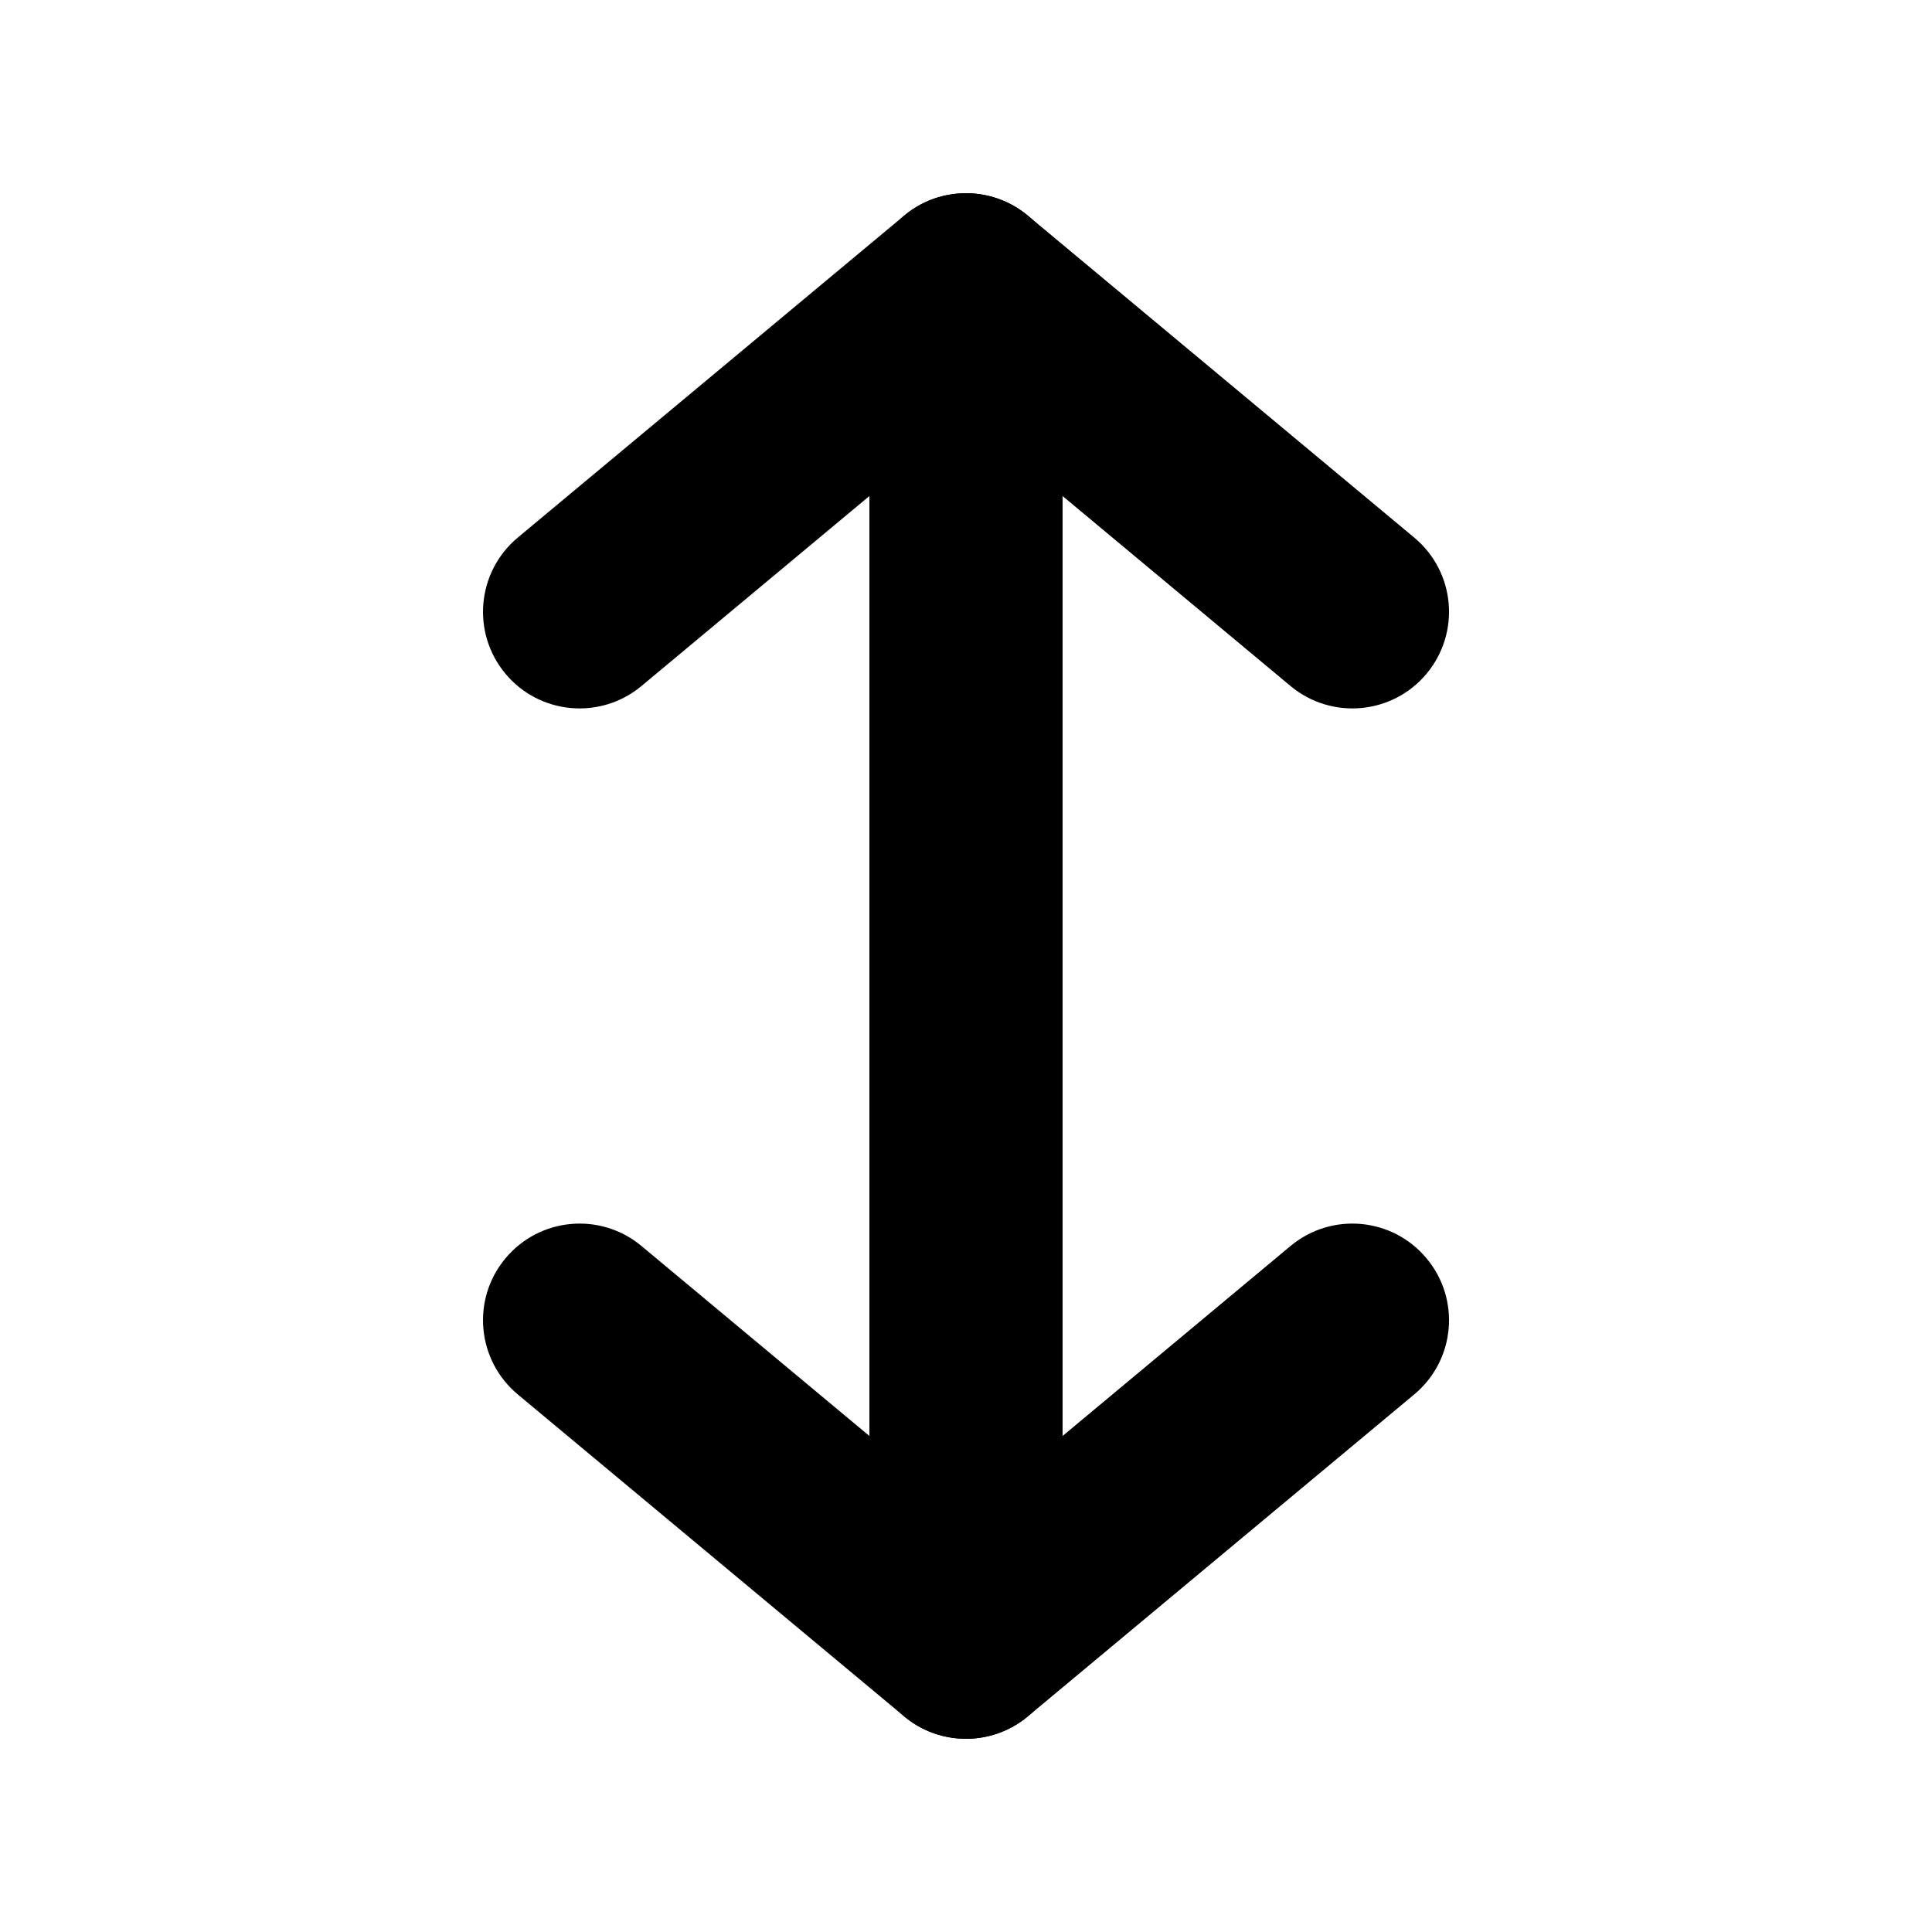
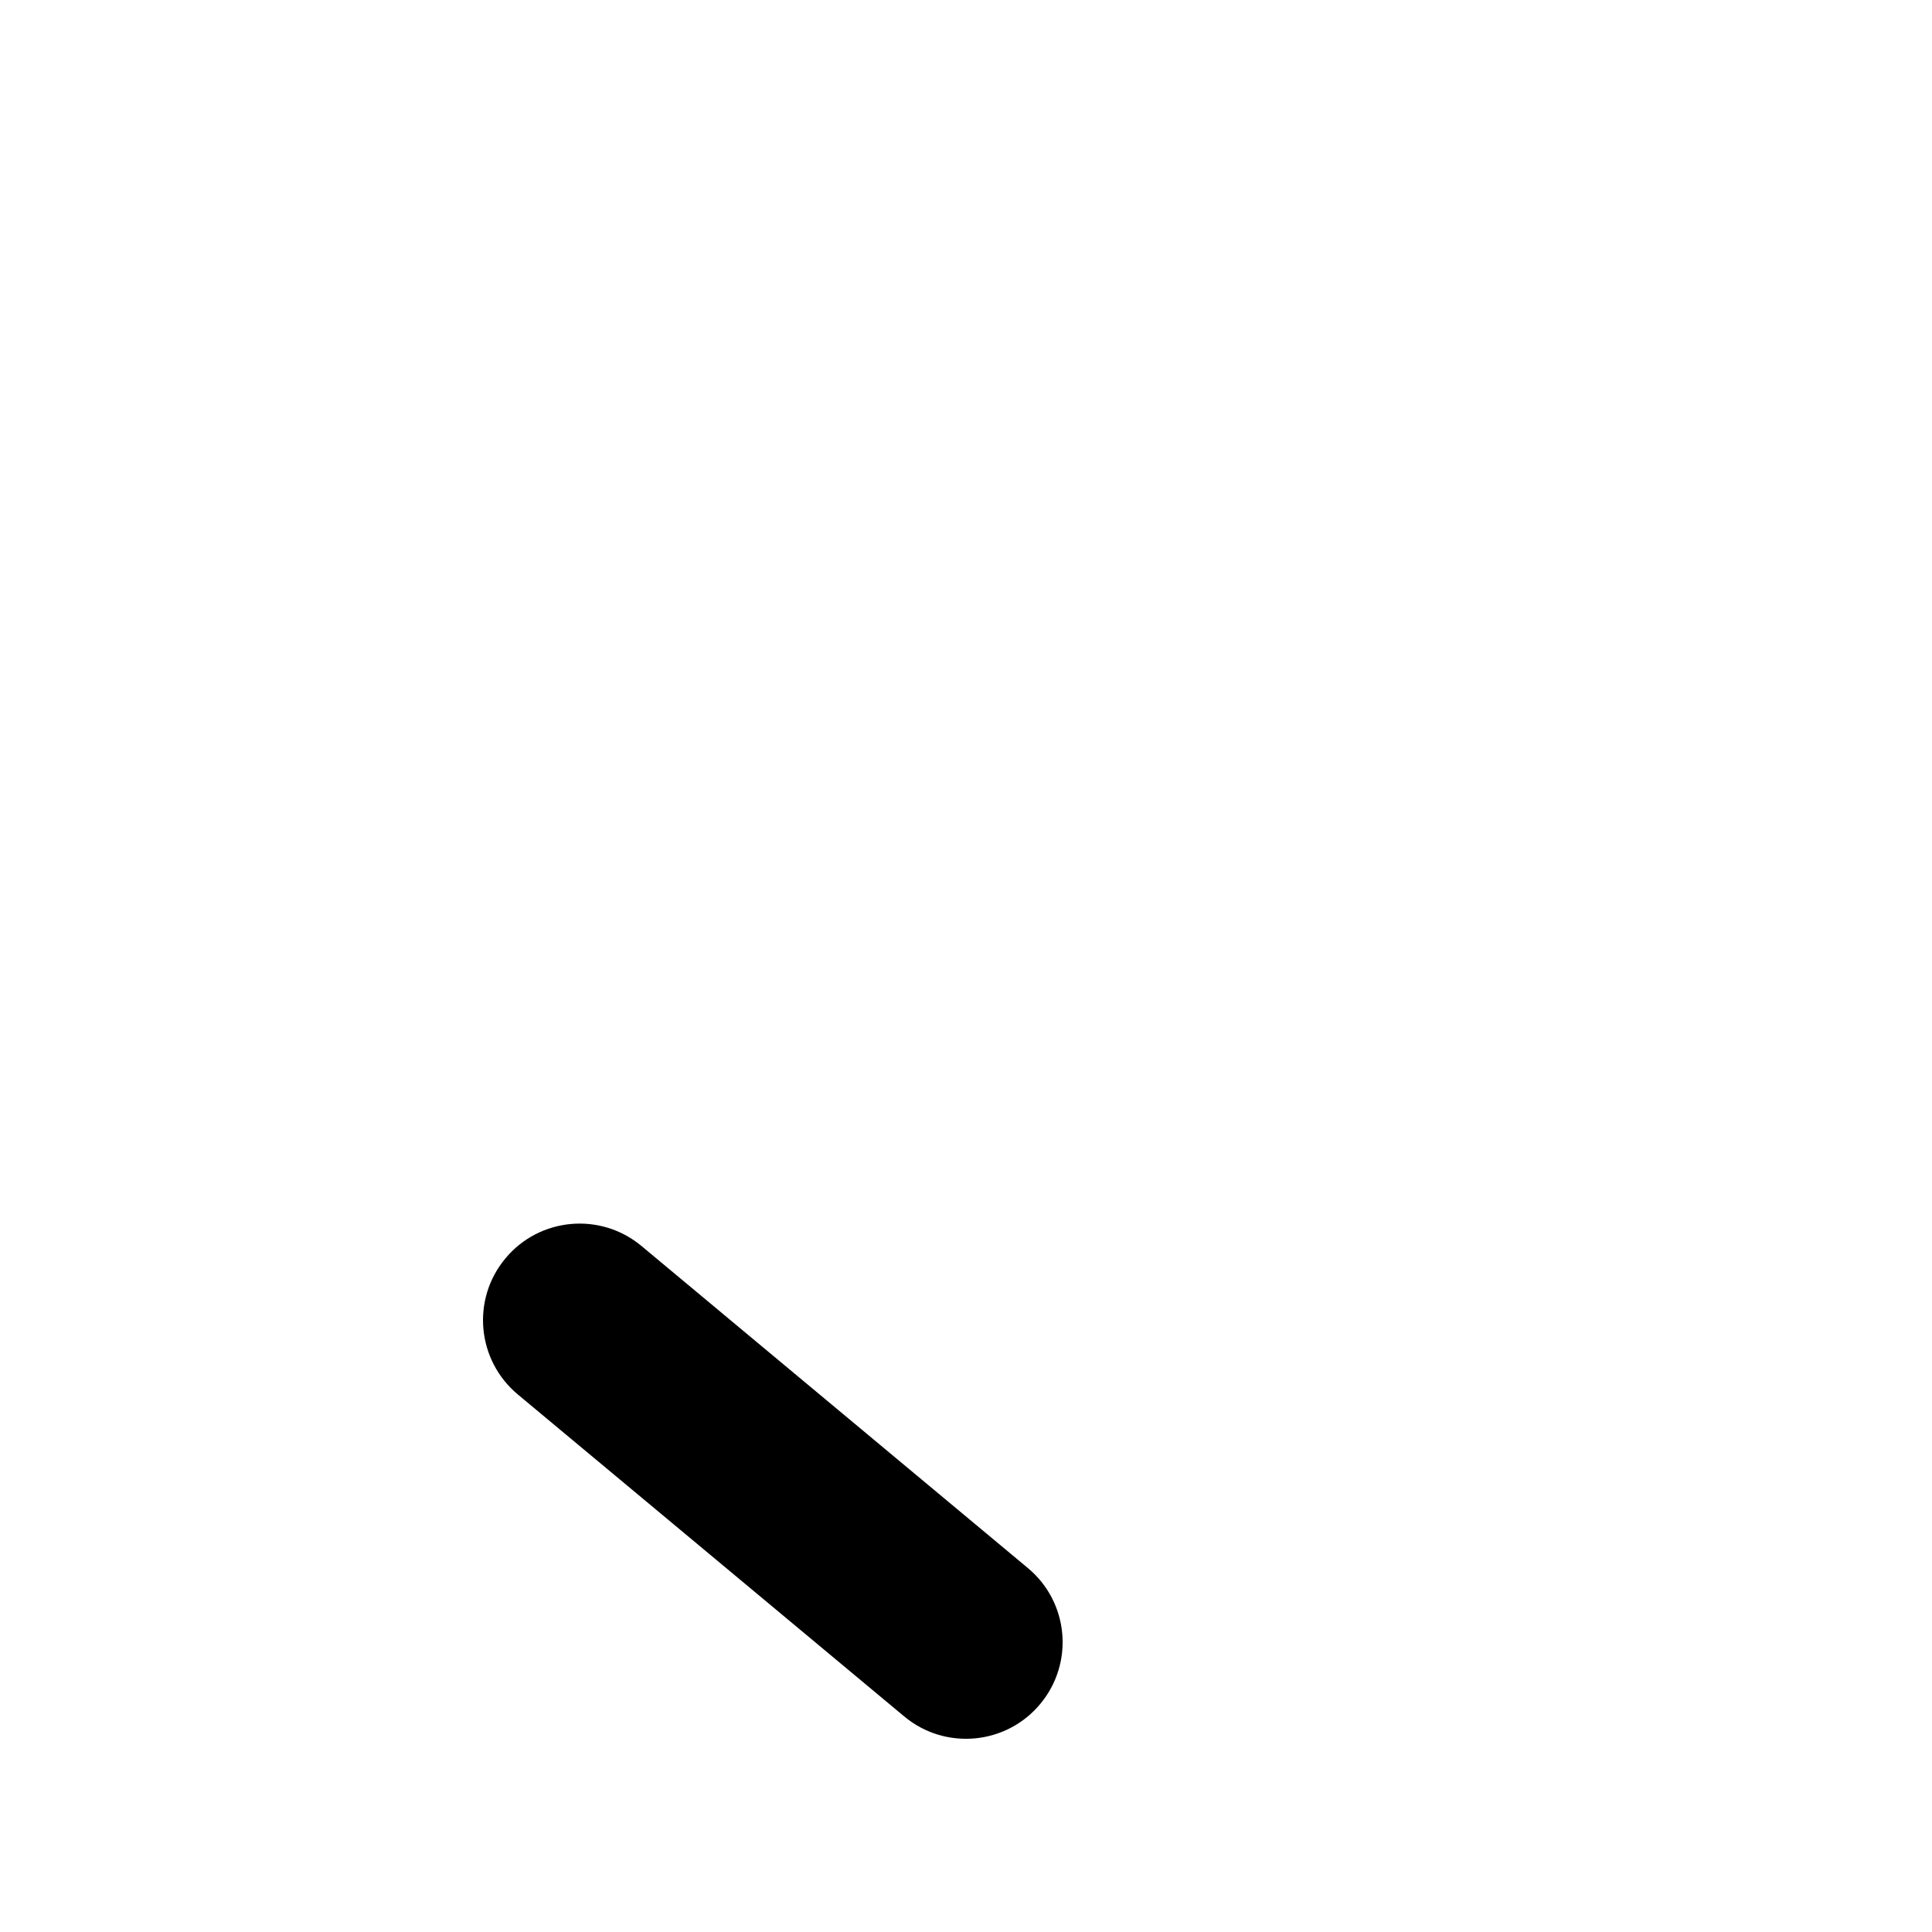
<svg xmlns="http://www.w3.org/2000/svg" viewBox="0 0 20 20" fill="none">
-   <path fill-rule="evenodd" clip-rule="evenodd" d="M5.232 6.974C4.878 6.549 4.936 5.919 5.36 5.565L9.36 2.232C9.784 1.878 10.415 1.936 10.768 2.36C11.122 2.784 11.065 3.415 10.64 3.768L6.64 7.102C6.216 7.455 5.585 7.398 5.232 6.974Z" fill="currentColor" />
-   <path fill-rule="evenodd" clip-rule="evenodd" d="M14.768 6.974C14.415 7.398 13.784 7.455 13.36 7.102L9.36 3.768C8.936 3.415 8.878 2.784 9.232 2.36C9.585 1.936 10.216 1.878 10.64 2.232L14.64 5.565C15.065 5.919 15.122 6.549 14.768 6.974Z" fill="currentColor" />
-   <path fill-rule="evenodd" clip-rule="evenodd" d="M10 4C10.552 4 11 4.448 11 5V13C11 13.552 10.552 14 10 14C9.448 14 9 13.552 9 13V5C9 4.448 9.448 4 10 4Z" fill="currentColor" />
-   <path fill-rule="evenodd" clip-rule="evenodd" d="M14.768 13.027C15.122 13.451 15.065 14.081 14.64 14.435L10.64 17.768C10.216 18.122 9.585 18.064 9.232 17.64C8.878 17.216 8.936 16.585 9.36 16.232L13.36 12.898C13.784 12.545 14.415 12.602 14.768 13.027Z" fill="currentColor" />
  <path fill-rule="evenodd" clip-rule="evenodd" d="M5.232 13.027C5.585 12.602 6.216 12.545 6.64 12.898L10.64 16.232C11.065 16.585 11.122 17.216 10.768 17.64C10.415 18.064 9.784 18.122 9.36 17.768L5.36 14.435C4.936 14.081 4.878 13.451 5.232 13.027Z" fill="currentColor" />
-   <path fill-rule="evenodd" clip-rule="evenodd" d="M10 16C9.448 16 9 15.552 9 15V7C9 6.448 9.448 6 10 6C10.552 6 11 6.448 11 7V15C11 15.552 10.552 16 10 16Z" fill="currentColor" />
</svg>